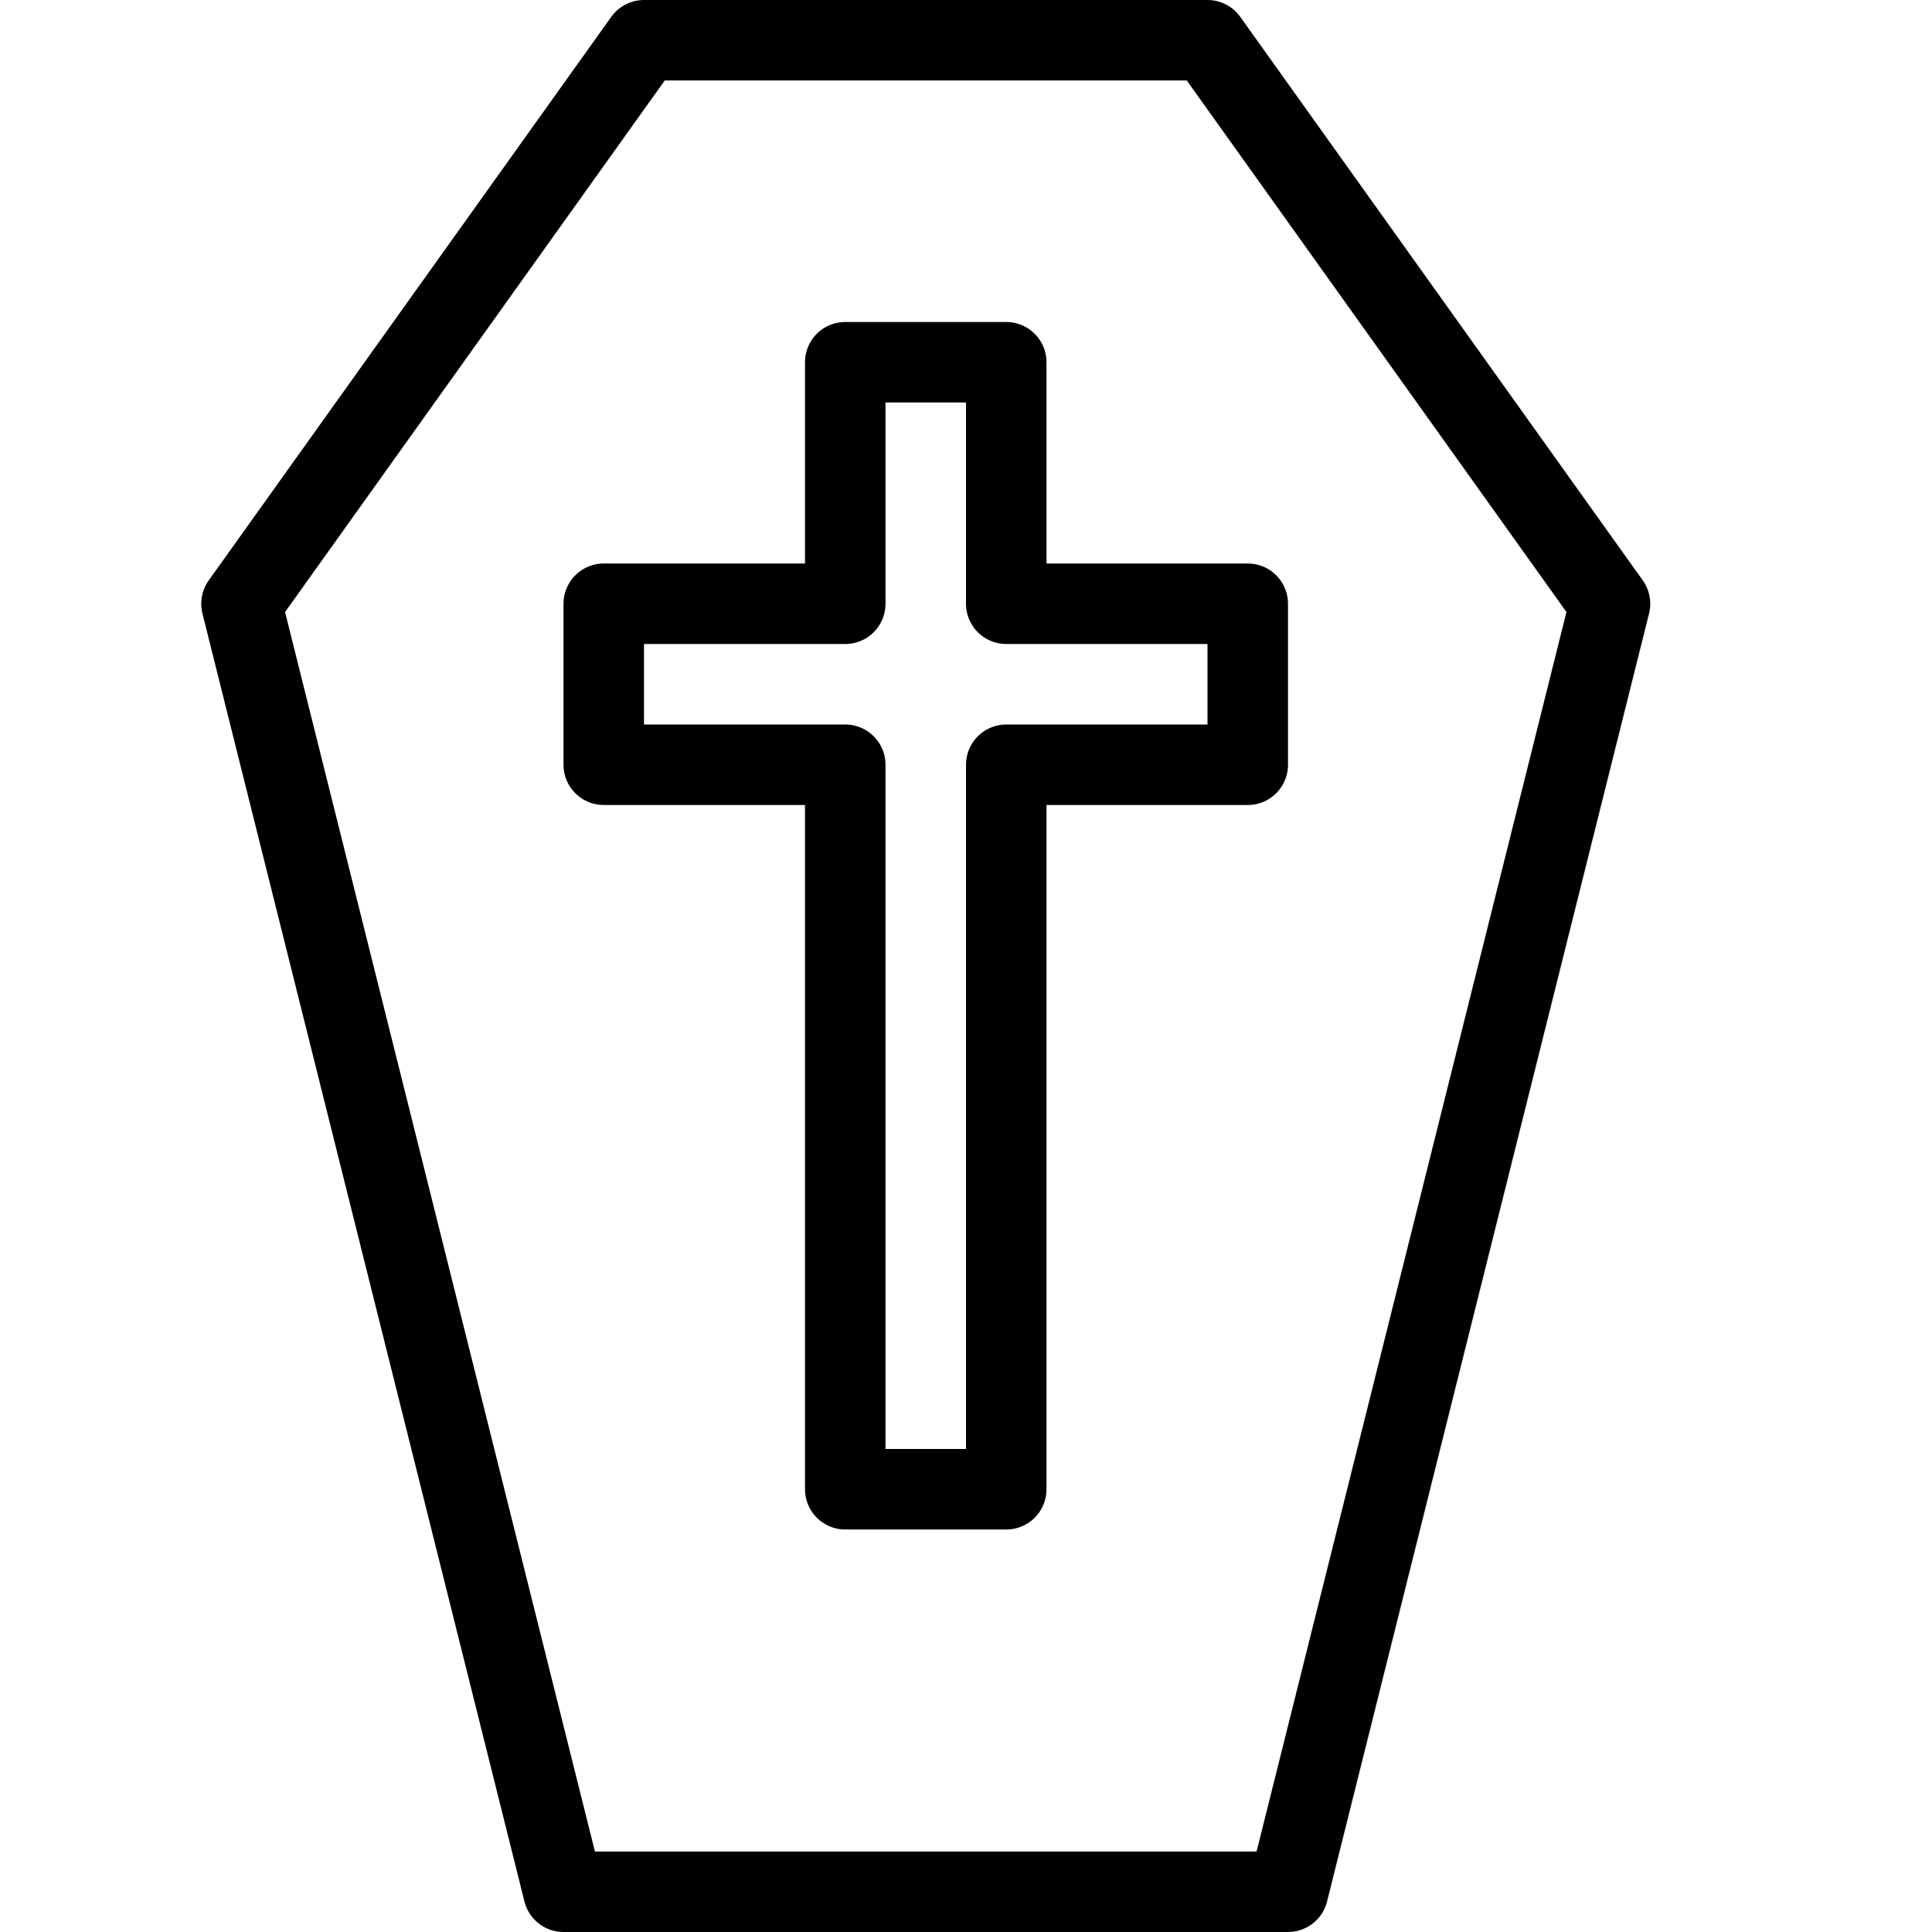
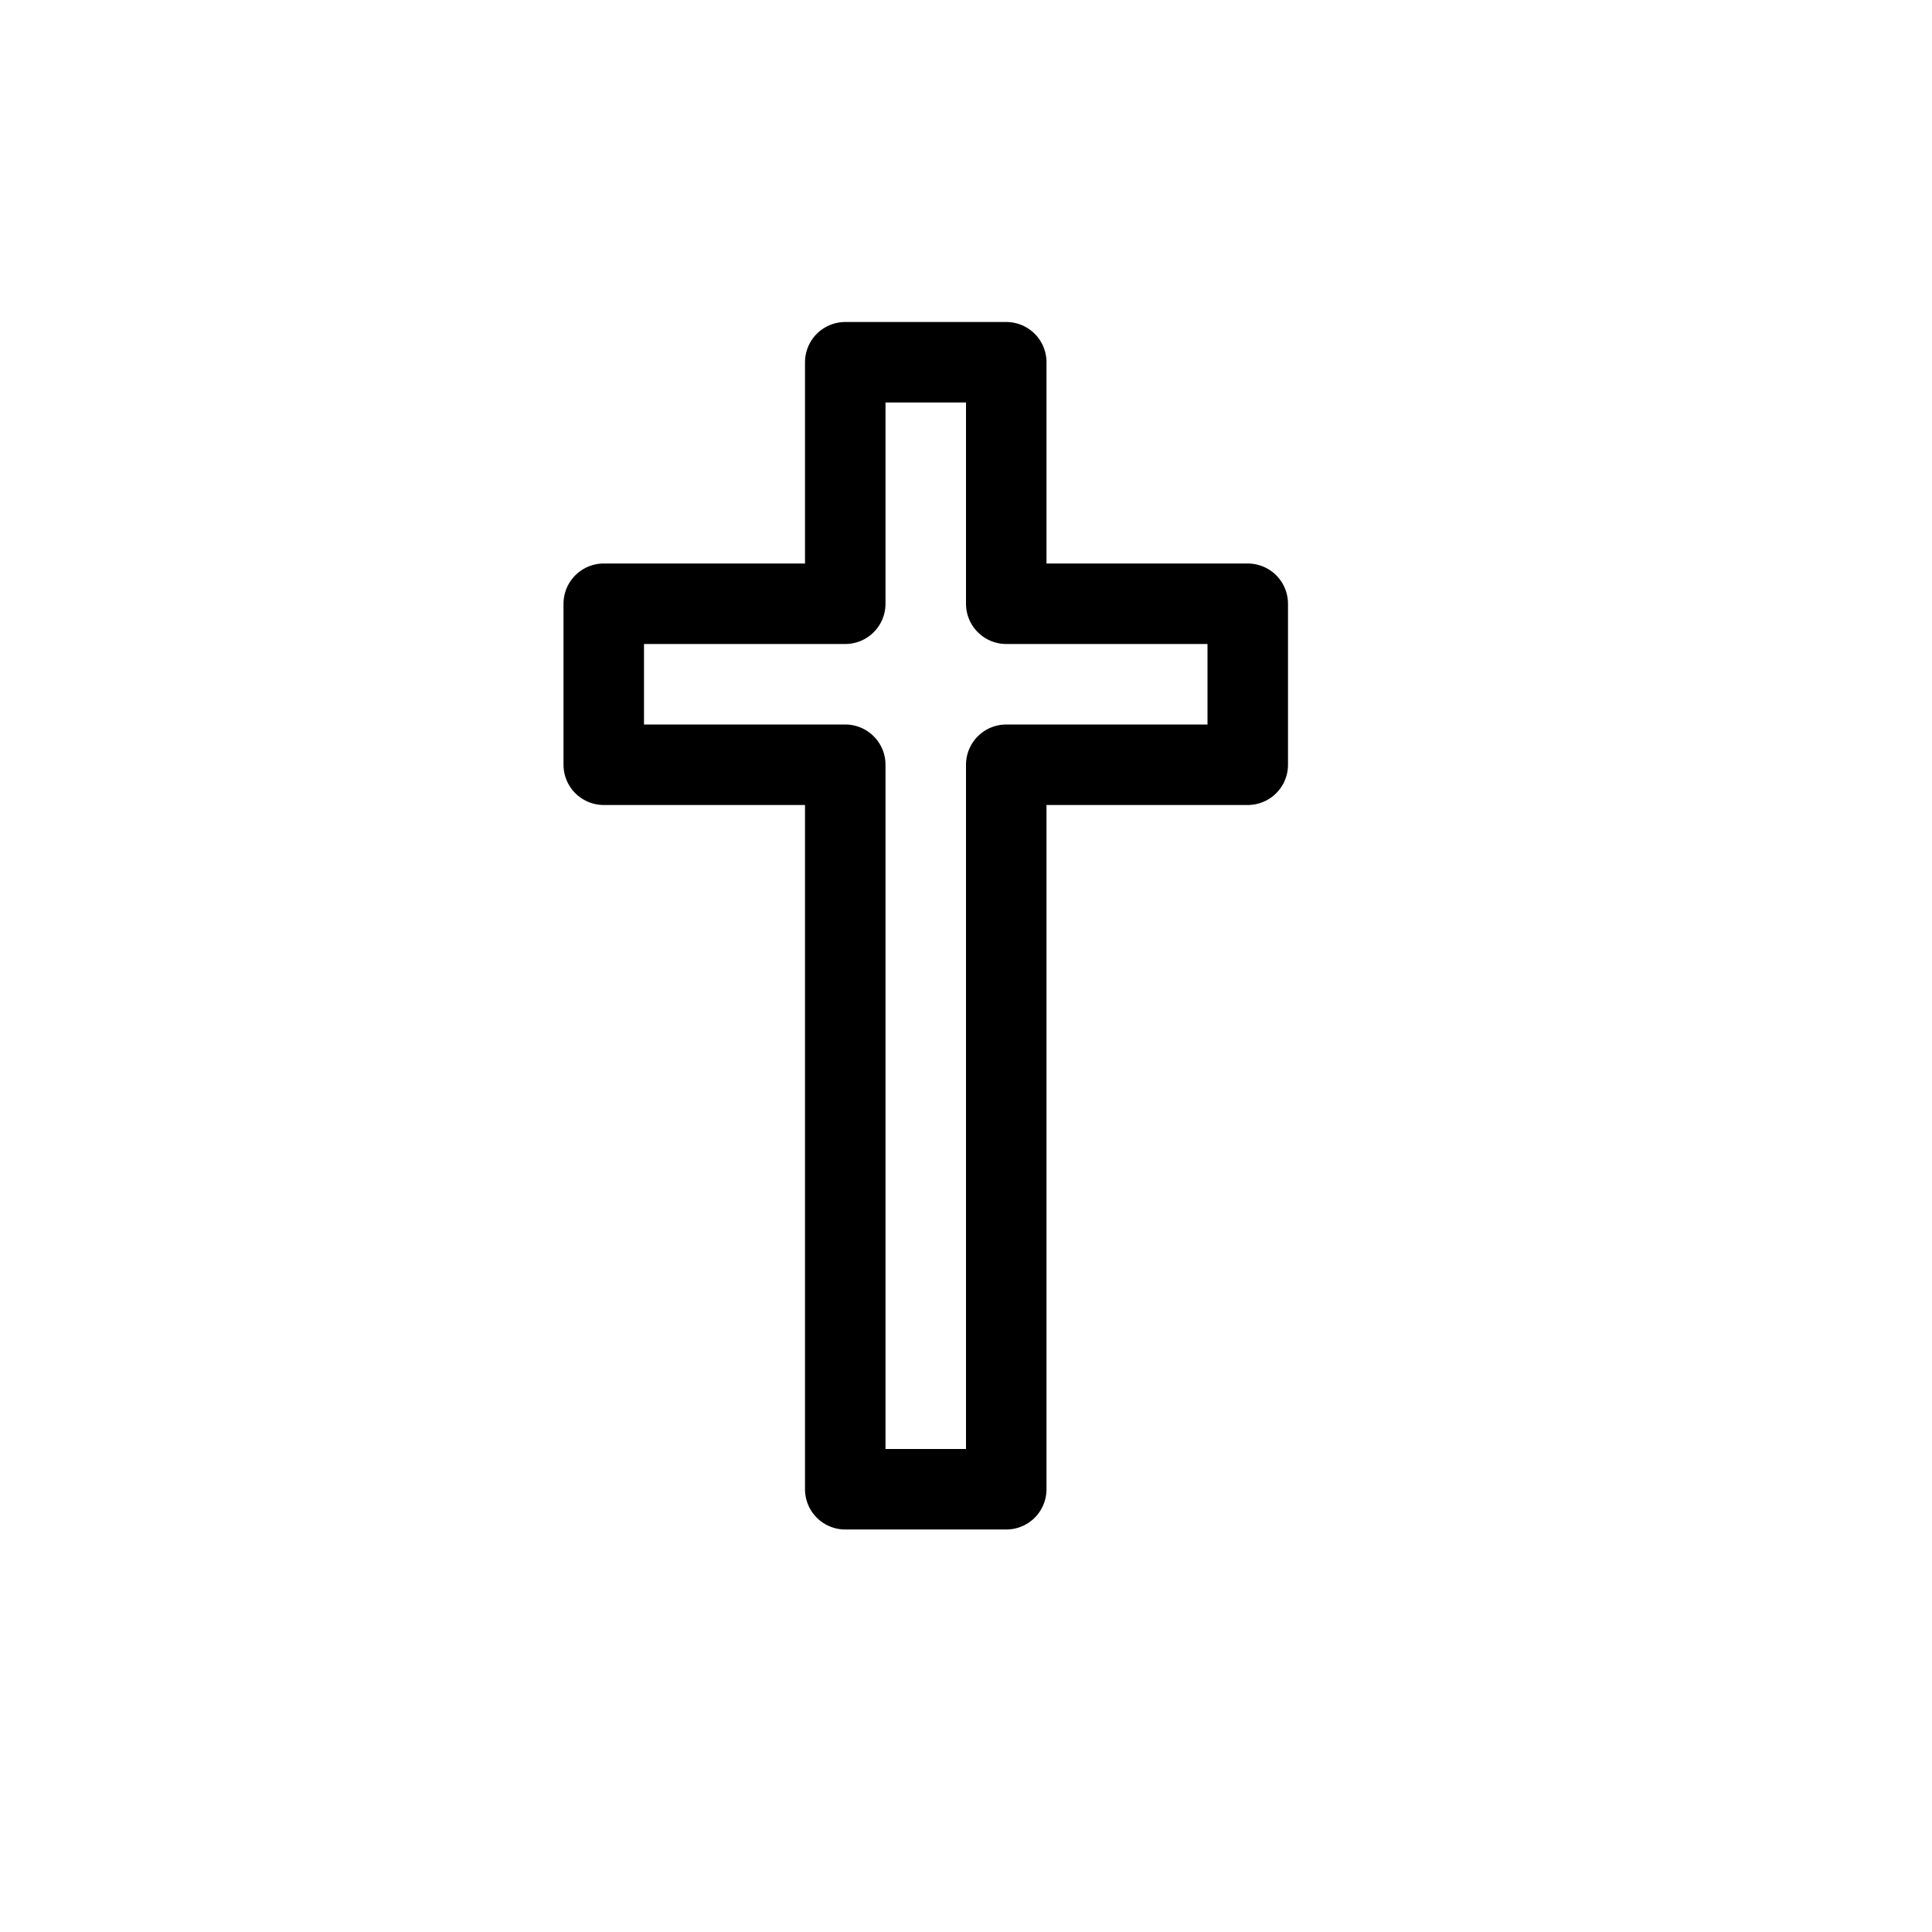
<svg xmlns="http://www.w3.org/2000/svg" version="1.1" x="0px" y="0px" width="24px" height="24px" viewBox="0 0 24 24" enable-background="new 0 0 24 24" xml:space="preserve">
  <g id="Outline_Icons">
    <g>
      <polygon fill="none" stroke="#000000" stroke-linejoin="round" stroke-miterlimit="10" points="15.5,7.5 12.5,7.5 12.5,4.5     10.5,4.5 10.5,7.5 7.5,7.5 7.5,9.5 10.5,9.5 10.5,18.5 12.5,18.5 12.5,9.5 15.5,9.5   " />
-       <polygon fill="none" stroke="#000000" stroke-linejoin="round" stroke-miterlimit="10" points="7,23.5 16,23.5 20,7.5 15,0.5     8,0.5 3,7.5   " />
    </g>
  </g>
  <g id="invisible_shape">
-     <rect fill="none" width="24" height="24" />
-   </g>
+     </g>
</svg>